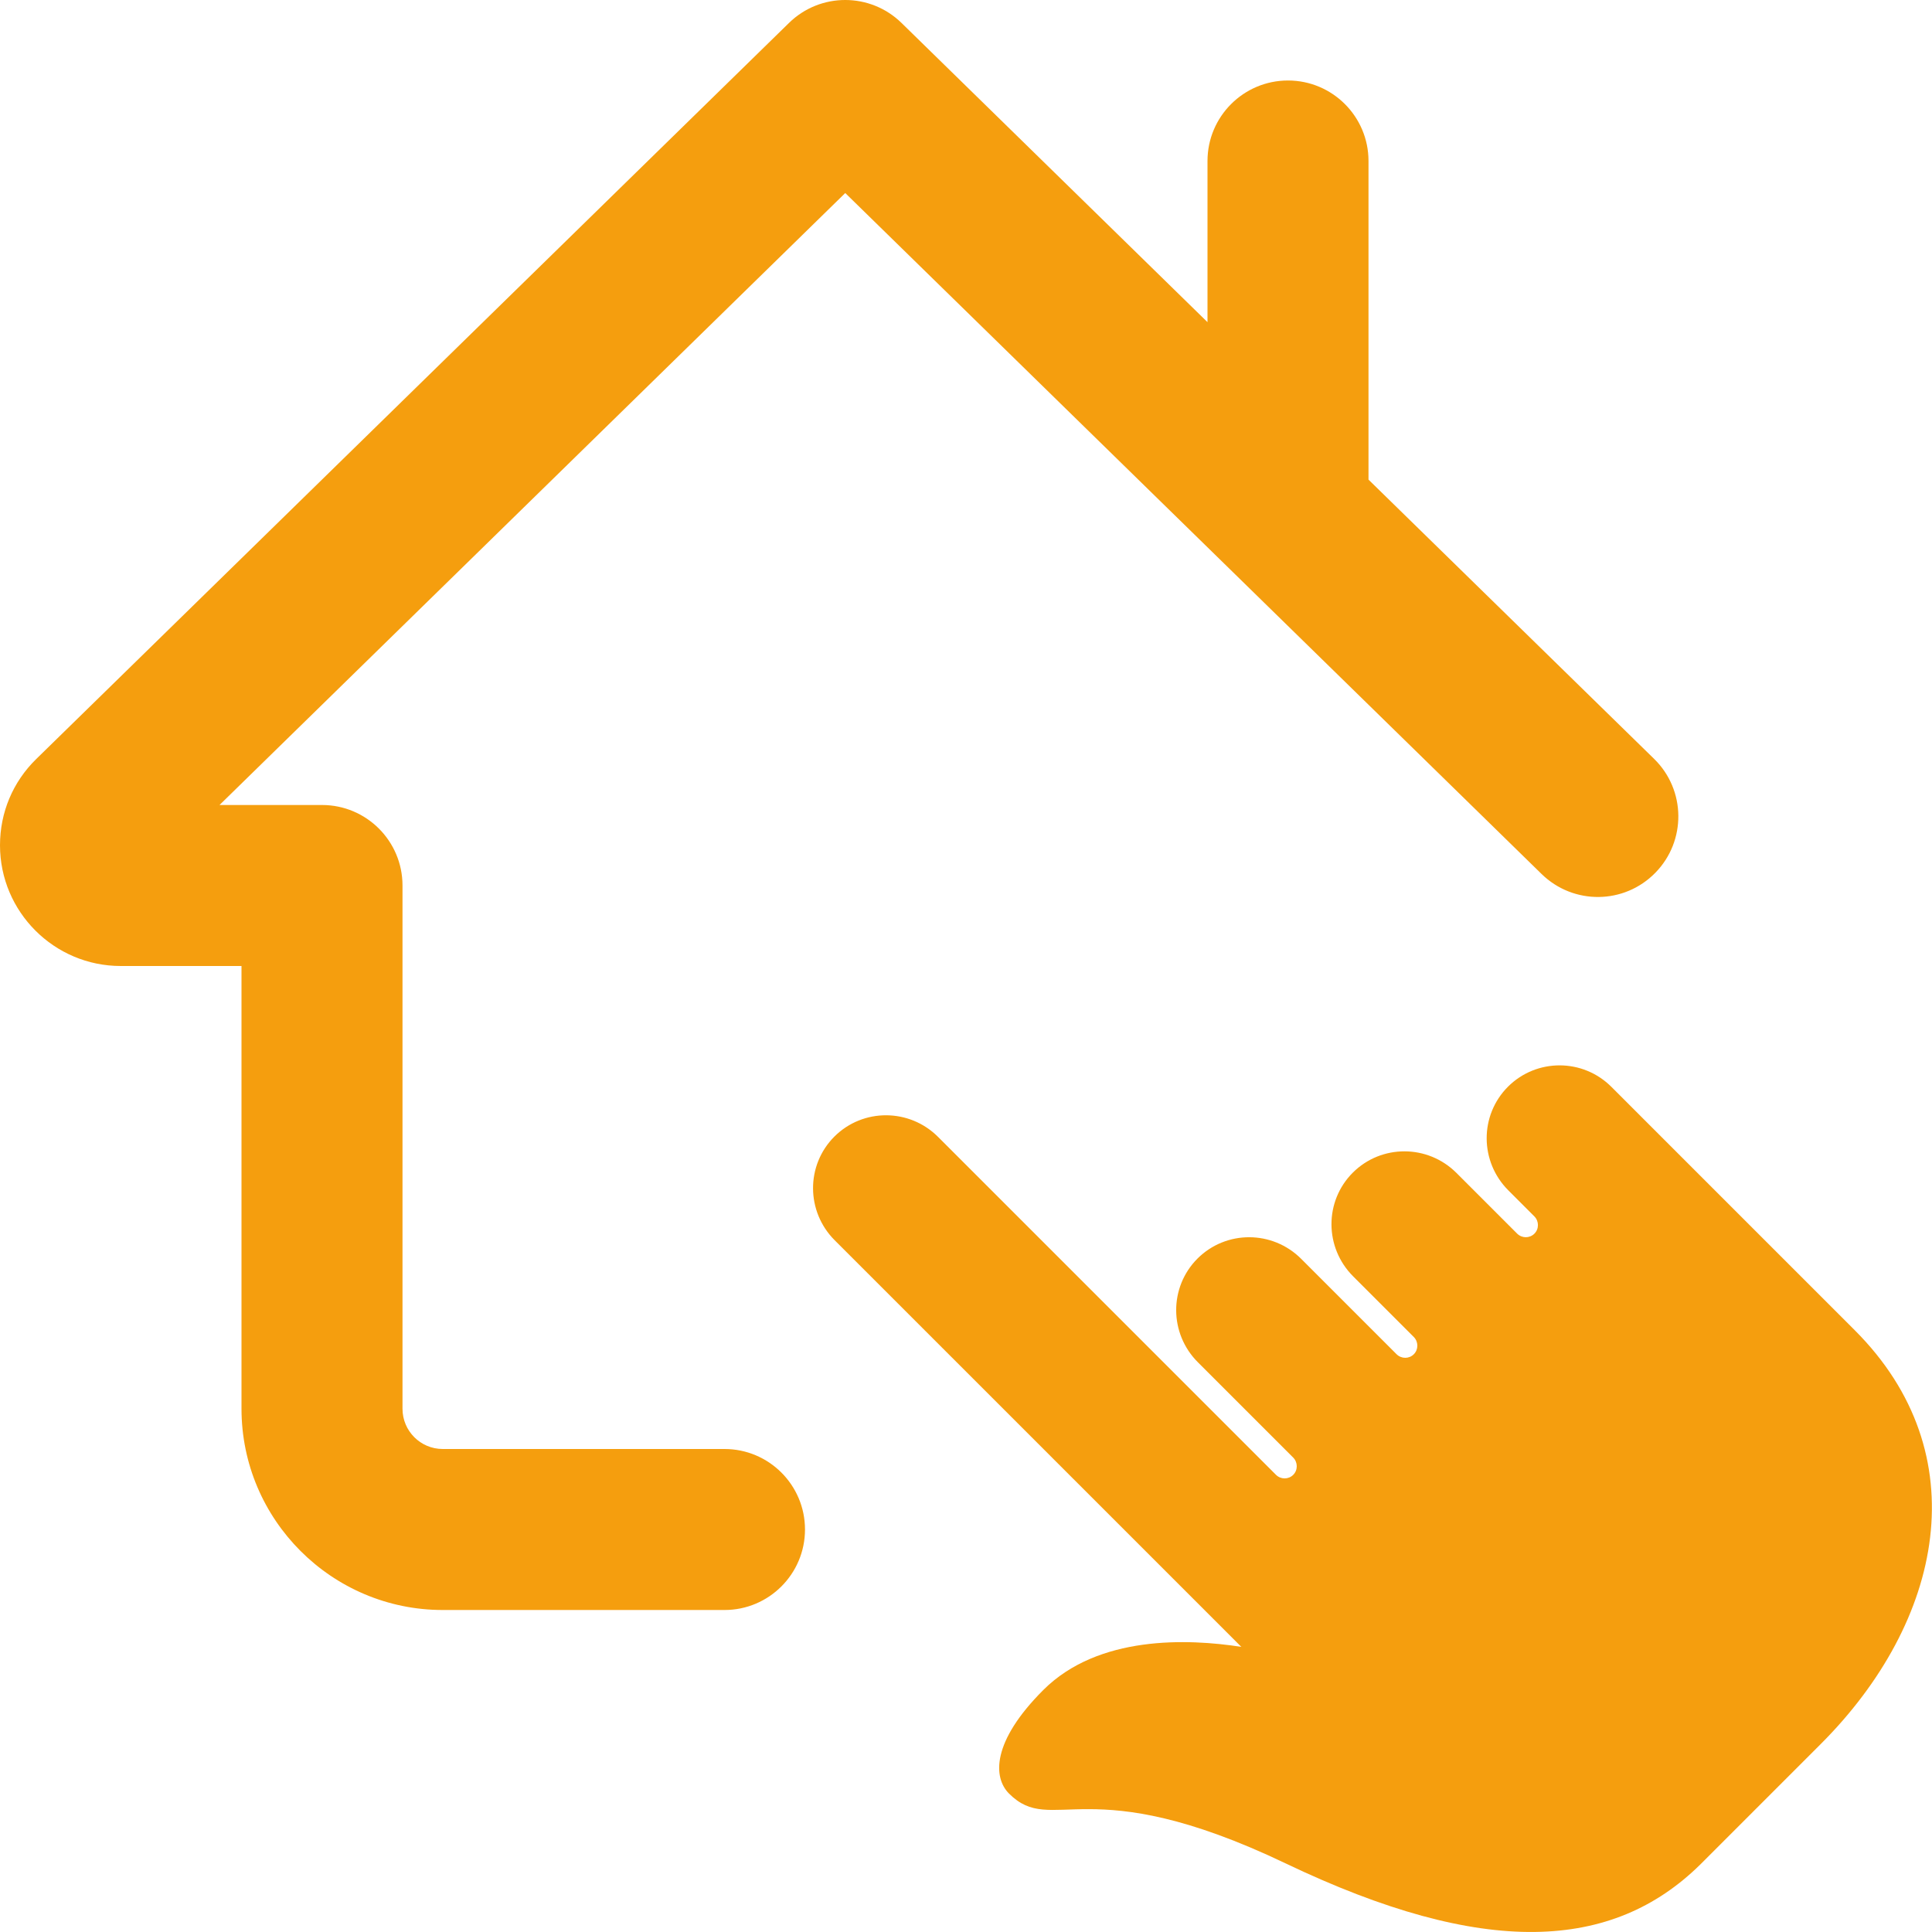
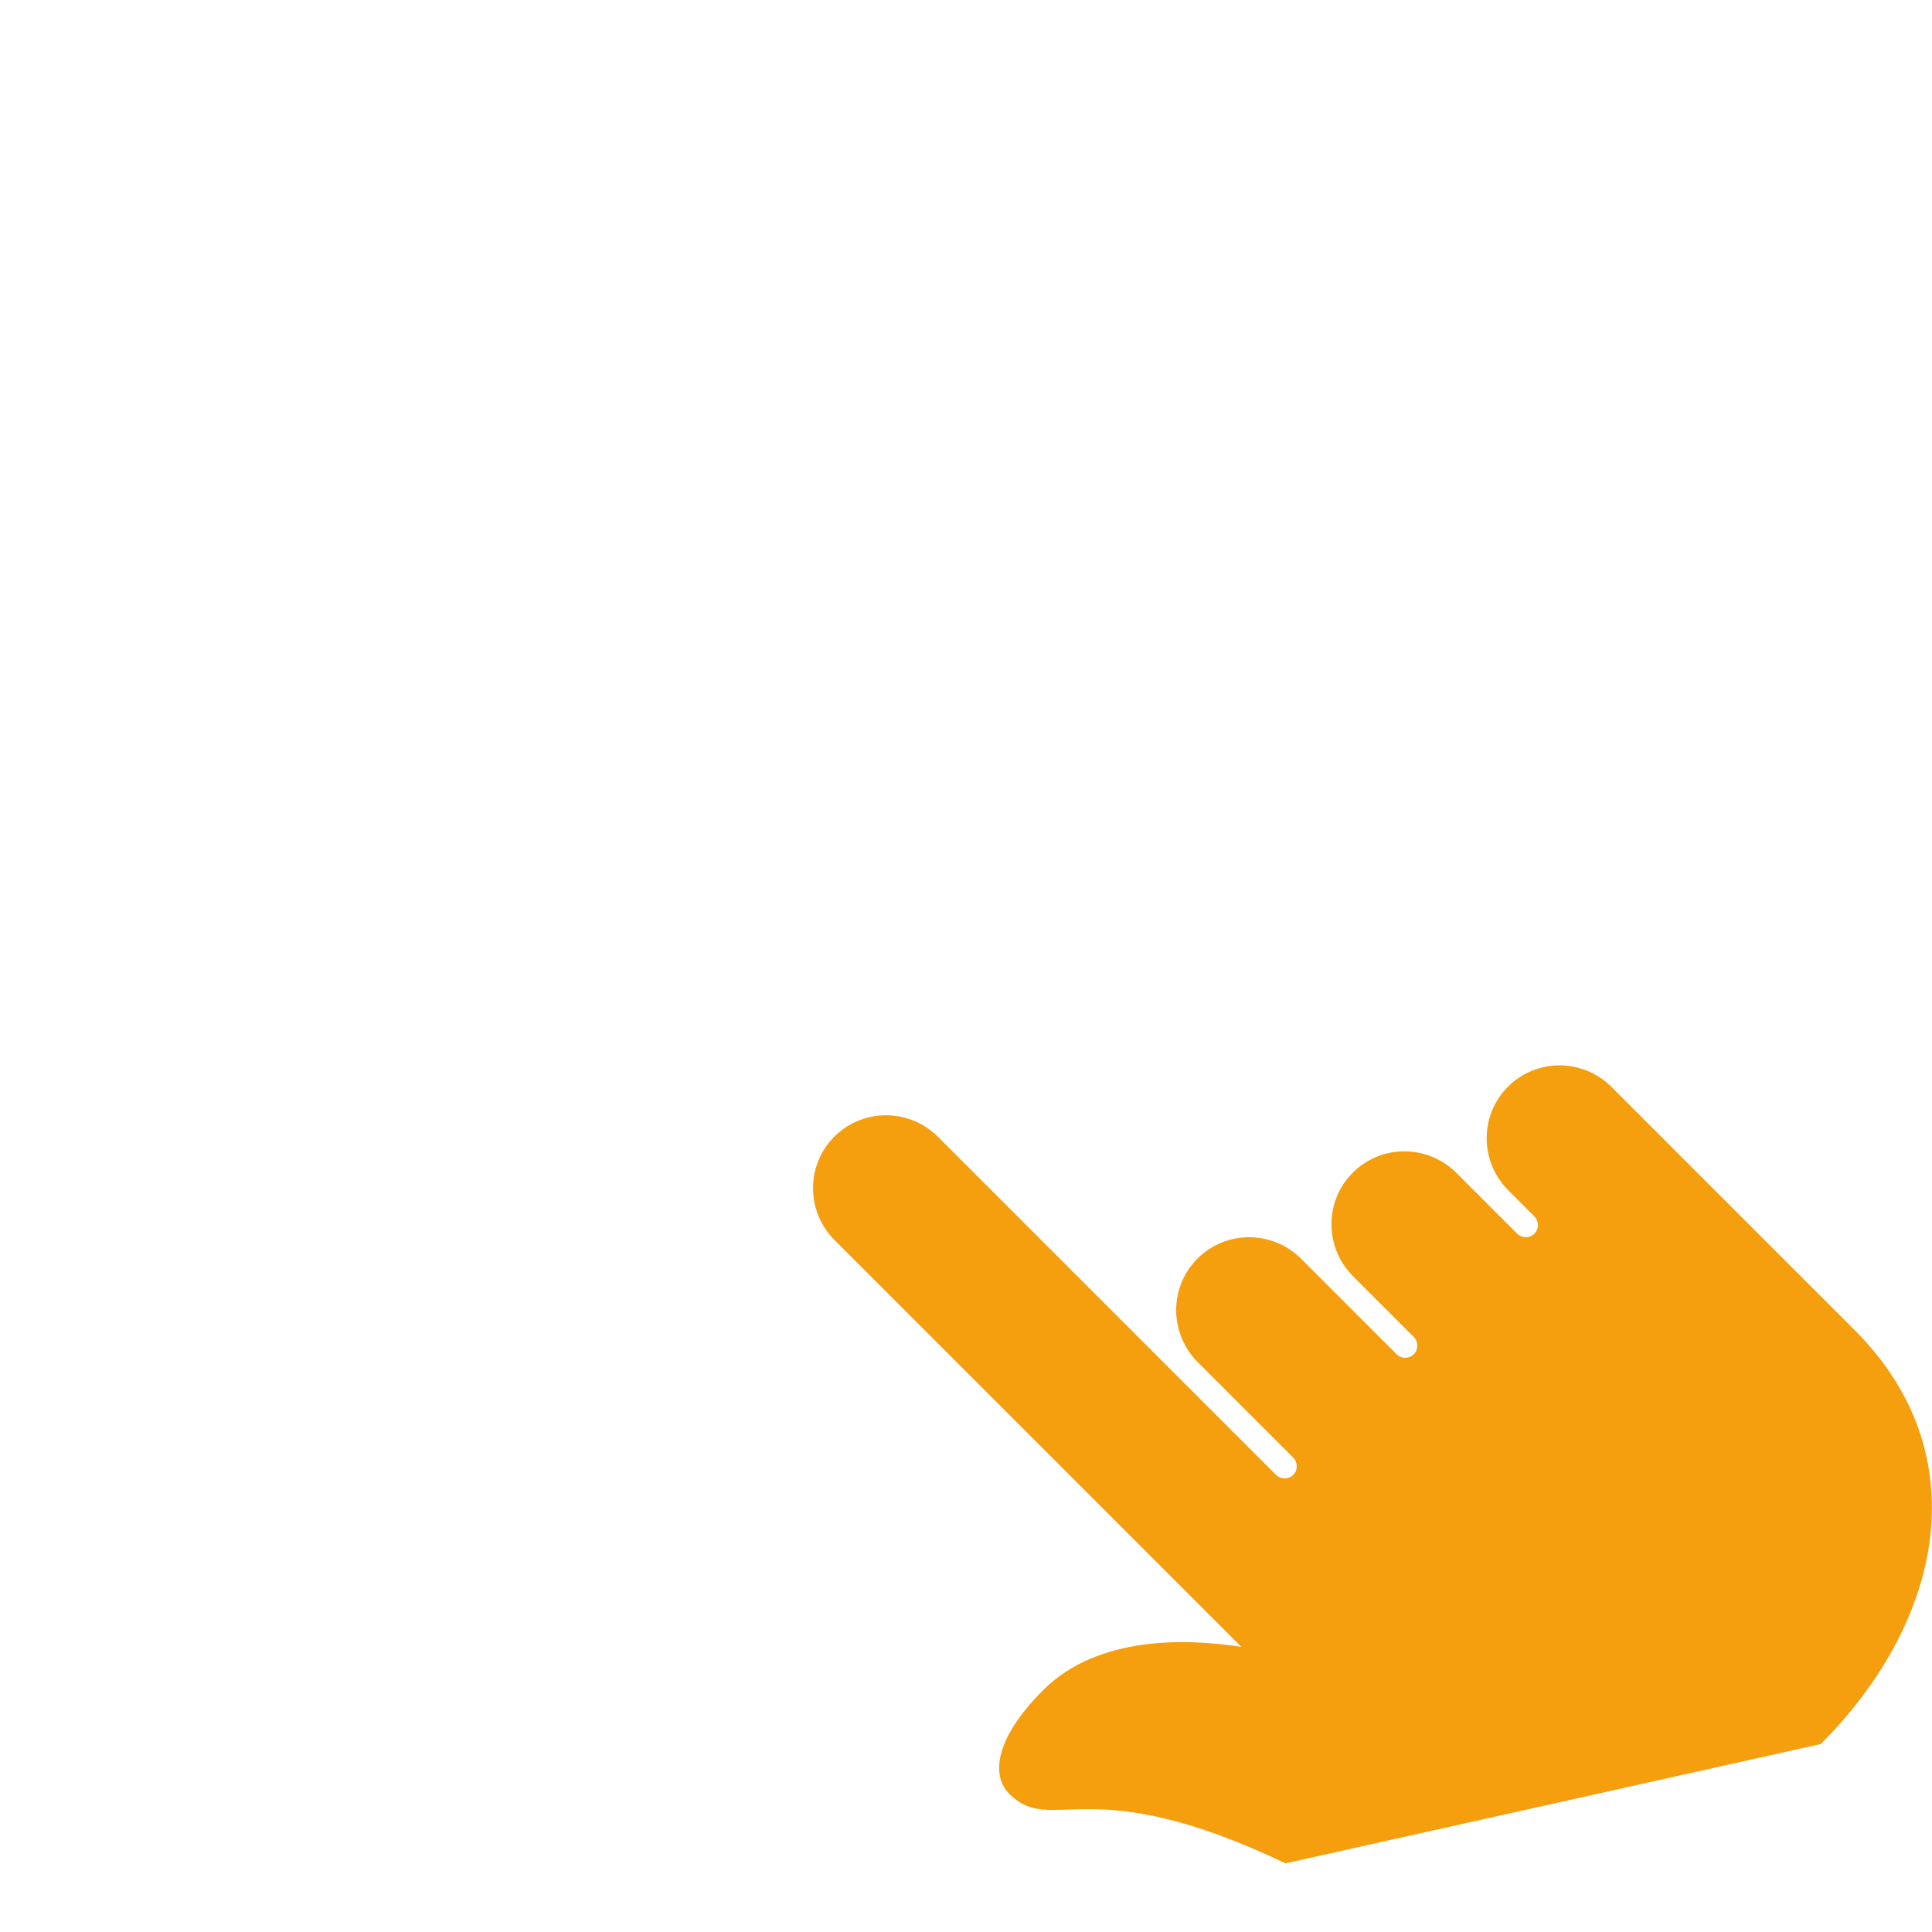
<svg xmlns="http://www.w3.org/2000/svg" width="100%" height="100%" viewBox="0 0 512 512" version="1.1" xml:space="preserve" style="fill-rule:evenodd;clip-rule:evenodd;stroke-linejoin:round;stroke-miterlimit:2;">
-   <path d="M399.637,287.979C392.064,295.552 392.107,307.84 399.723,315.456L406.613,322.347C407.872,323.605 407.893,325.675 406.635,326.933C405.376,328.192 403.328,328.192 402.048,326.912L385.984,310.848C378.368,303.232 366.08,303.211 358.507,310.763C350.933,318.336 350.976,330.624 358.592,338.24L374.656,354.304C375.915,355.563 375.936,357.632 374.677,358.891C373.419,360.149 371.371,360.149 370.091,358.869L344.832,333.611C337.216,325.995 324.928,325.973 317.355,333.525C309.781,341.099 309.824,353.387 317.44,361.003L342.699,386.261C343.957,387.52 343.979,389.589 342.72,390.848C341.461,392.107 339.413,392.107 338.133,390.827L248.597,301.291C240.981,293.675 228.693,293.653 221.12,301.205C213.547,308.779 213.589,321.067 221.205,328.683L328.96,436.437C314.837,434.24 291.072,433.301 276.48,447.872C262.784,461.568 263.147,471.04 267.392,475.307C278.976,486.891 287.893,468.587 340.672,493.803C393.451,519.04 427.371,516.949 450.56,494.144L482.517,462.187C482.688,462.016 482.347,462.357 482.517,462.187C515.008,429.696 524.309,385.28 491.52,352.512L427.072,288.064C419.499,280.448 407.211,280.427 399.637,287.979Z" style="fill:rgb(245,158,14);fill-rule:nonzero;" />
-   <path d="M362.667,127.104L362.667,42.667C362.667,30.891 353.109,21.333 341.333,21.333C329.557,21.333 320,30.891 320,42.667L320,85.376L238.912,6.08C230.613,-2.027 217.365,-2.027 209.088,6.08L9.621,201.131C3.413,207.189 0,215.317 0,224C0,241.643 14.357,256 32,256L64,256L64,373.333C64,402.731 87.936,426.667 117.333,426.667L192,426.667C203.776,426.667 213.333,417.109 213.333,405.333C213.333,393.557 203.776,384 192,384L117.333,384C111.445,384 106.667,379.221 106.667,373.333L106.667,234.667C106.667,222.891 97.109,213.333 85.333,213.333L58.176,213.333L224,51.157L408.533,231.616C416.981,239.872 430.464,239.723 438.699,231.275C446.933,222.848 446.784,209.344 438.357,201.109L362.667,127.104Z" style="fill:rgb(245,158,14);fill-rule:nonzero;" />
+   <path d="M399.637,287.979C392.064,295.552 392.107,307.84 399.723,315.456L406.613,322.347C407.872,323.605 407.893,325.675 406.635,326.933C405.376,328.192 403.328,328.192 402.048,326.912L385.984,310.848C378.368,303.232 366.08,303.211 358.507,310.763C350.933,318.336 350.976,330.624 358.592,338.24L374.656,354.304C375.915,355.563 375.936,357.632 374.677,358.891C373.419,360.149 371.371,360.149 370.091,358.869L344.832,333.611C337.216,325.995 324.928,325.973 317.355,333.525C309.781,341.099 309.824,353.387 317.44,361.003L342.699,386.261C343.957,387.52 343.979,389.589 342.72,390.848C341.461,392.107 339.413,392.107 338.133,390.827L248.597,301.291C240.981,293.675 228.693,293.653 221.12,301.205C213.547,308.779 213.589,321.067 221.205,328.683L328.96,436.437C314.837,434.24 291.072,433.301 276.48,447.872C262.784,461.568 263.147,471.04 267.392,475.307C278.976,486.891 287.893,468.587 340.672,493.803L482.517,462.187C482.688,462.016 482.347,462.357 482.517,462.187C515.008,429.696 524.309,385.28 491.52,352.512L427.072,288.064C419.499,280.448 407.211,280.427 399.637,287.979Z" style="fill:rgb(245,158,14);fill-rule:nonzero;" />
</svg>